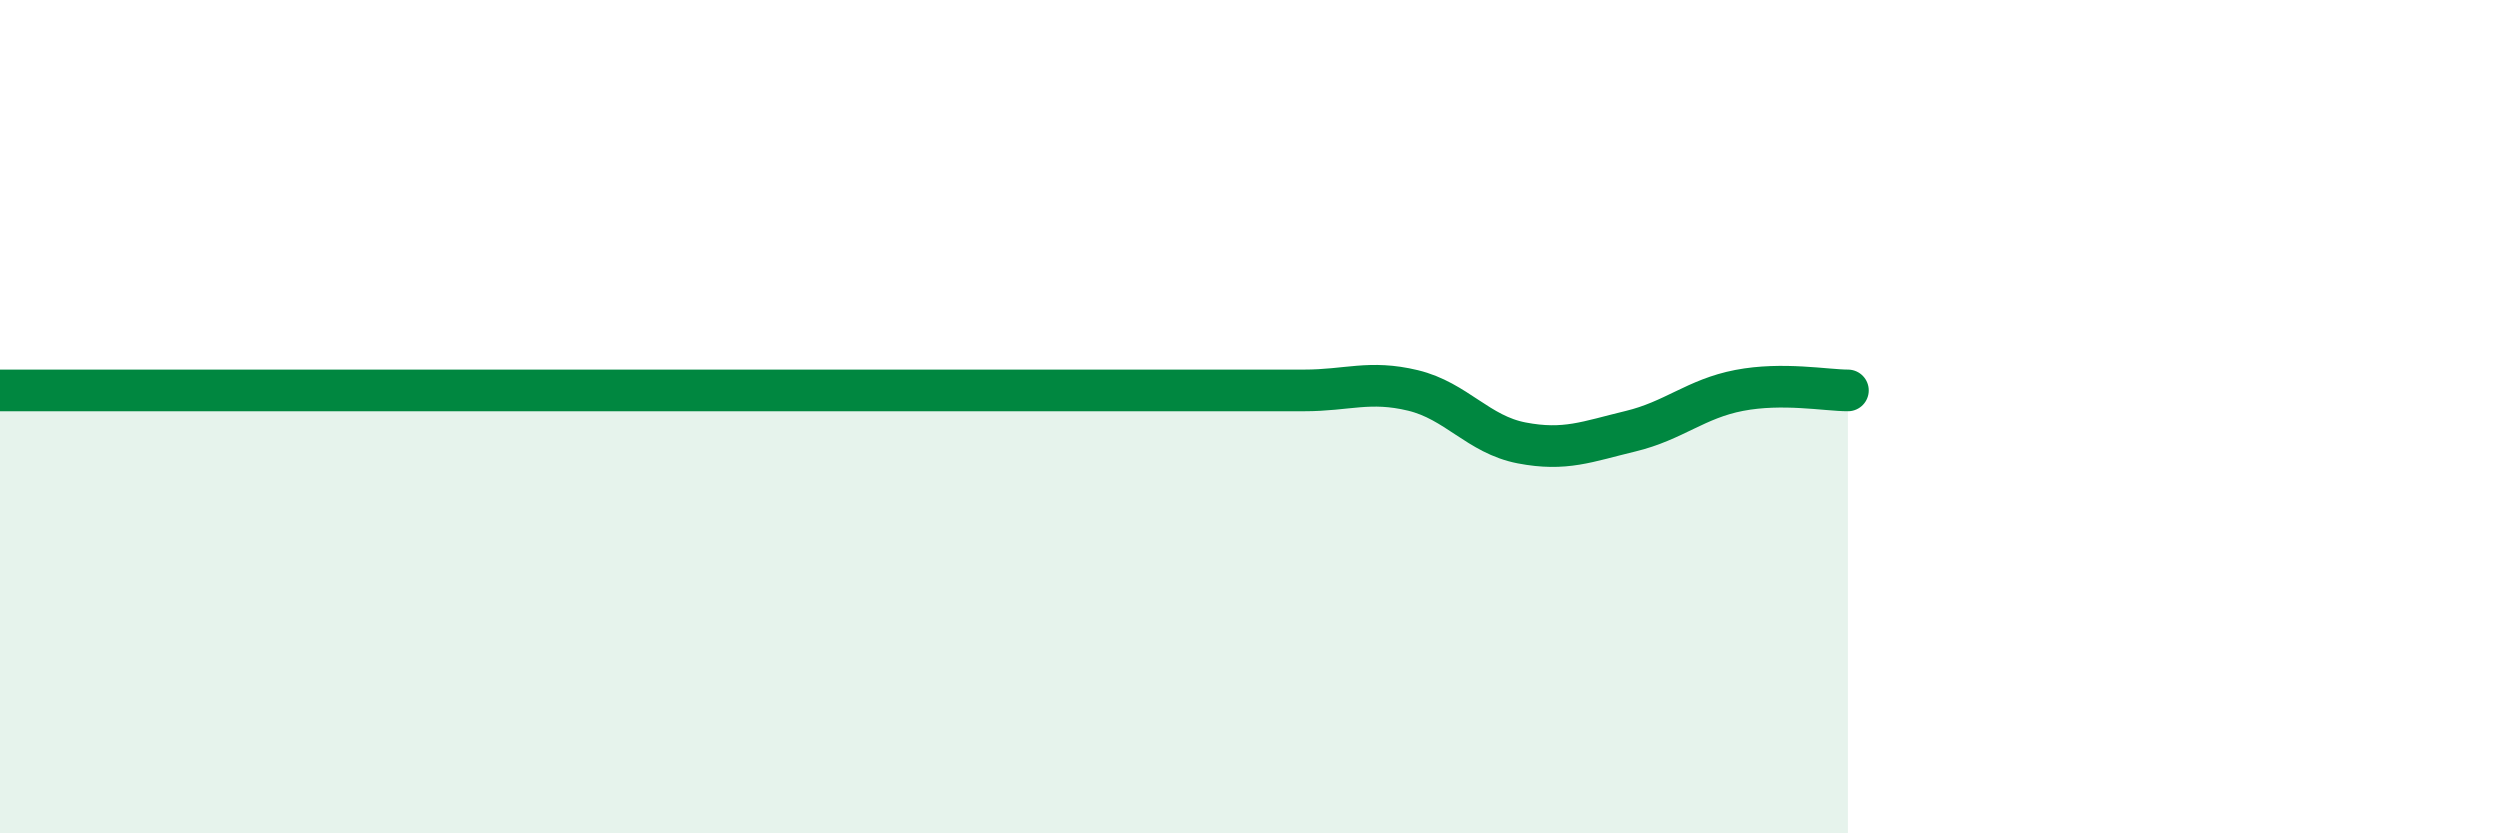
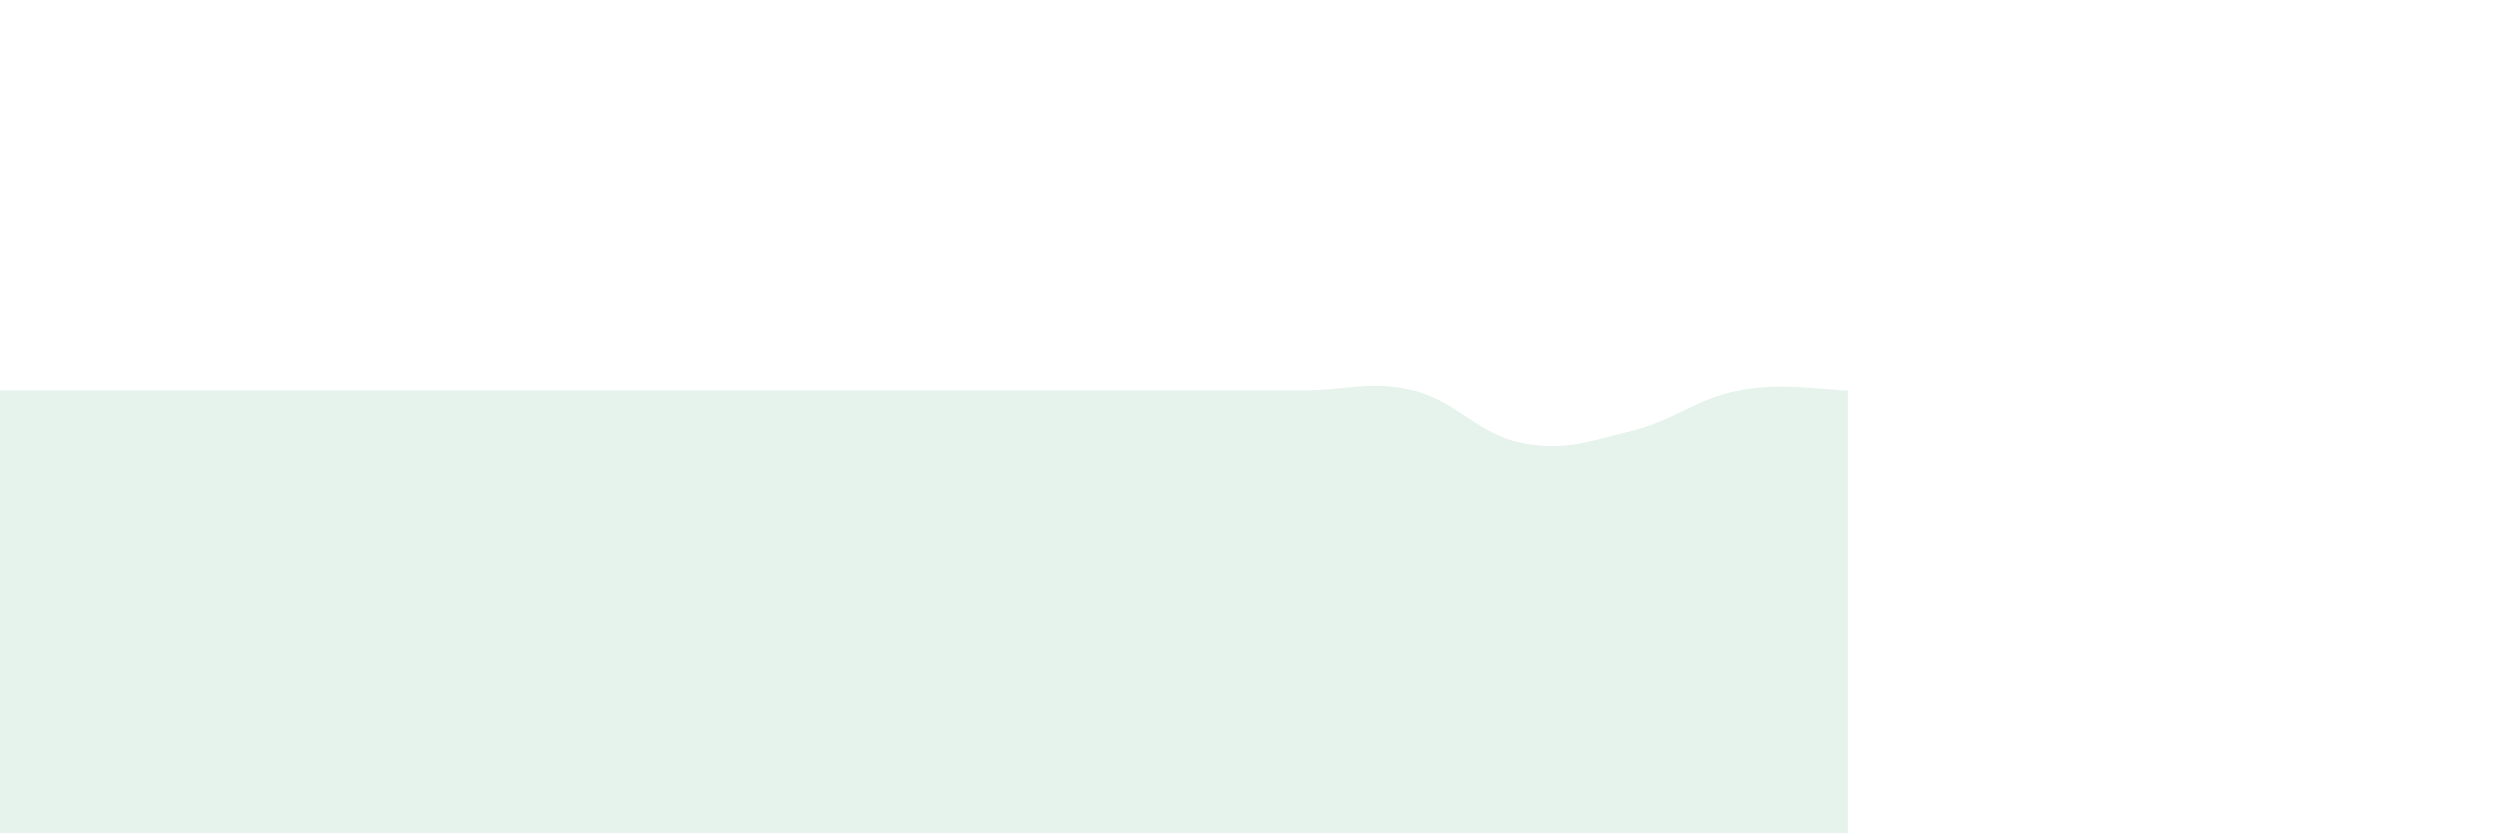
<svg xmlns="http://www.w3.org/2000/svg" width="60" height="20" viewBox="0 0 60 20">
  <path d="M 0,9.37 C 0.52,9.37 1.57,9.37 2.61,9.37 C 3.65,9.37 4.18,9.37 5.22,9.37 C 6.26,9.37 6.79,9.37 7.83,9.37 C 8.87,9.37 9.39,9.37 10.43,9.37 C 11.47,9.37 12,9.37 13.04,9.37 C 14.08,9.37 14.61,9.37 15.65,9.37 C 16.69,9.37 17.22,9.37 18.26,9.37 C 19.3,9.37 19.83,9.37 20.87,9.37 C 21.91,9.37 22.44,9.37 23.48,9.37 C 24.52,9.37 25.05,9.37 26.09,9.37 C 27.13,9.37 27.66,9.37 28.7,9.37 C 29.74,9.37 30.26,9.37 31.3,9.37 C 32.34,9.37 32.87,9.12 33.91,9.37 C 34.95,9.62 35.48,10.43 36.52,10.63 C 37.56,10.83 38.09,10.6 39.13,10.35 C 40.17,10.1 40.7,9.57 41.74,9.37 C 42.78,9.17 43.83,9.37 44.35,9.37L44.35 20L0 20Z" fill="#008740" opacity="0.1" stroke-linecap="round" stroke-linejoin="round" />
-   <path d="M 0,9.37 C 0.52,9.37 1.57,9.37 2.61,9.37 C 3.65,9.37 4.18,9.37 5.22,9.37 C 6.26,9.37 6.79,9.37 7.83,9.37 C 8.87,9.37 9.39,9.37 10.43,9.37 C 11.47,9.37 12,9.37 13.04,9.37 C 14.08,9.37 14.61,9.37 15.65,9.37 C 16.69,9.37 17.22,9.37 18.26,9.37 C 19.3,9.37 19.83,9.37 20.87,9.37 C 21.91,9.37 22.44,9.37 23.48,9.37 C 24.52,9.37 25.05,9.37 26.09,9.37 C 27.13,9.37 27.66,9.37 28.7,9.37 C 29.74,9.37 30.26,9.37 31.3,9.37 C 32.34,9.37 32.87,9.12 33.91,9.37 C 34.95,9.62 35.48,10.43 36.52,10.63 C 37.56,10.83 38.09,10.6 39.13,10.35 C 40.17,10.1 40.7,9.57 41.74,9.37 C 42.78,9.17 43.83,9.37 44.35,9.37" stroke="#008740" stroke-width="1" fill="none" stroke-linecap="round" stroke-linejoin="round" />
</svg>